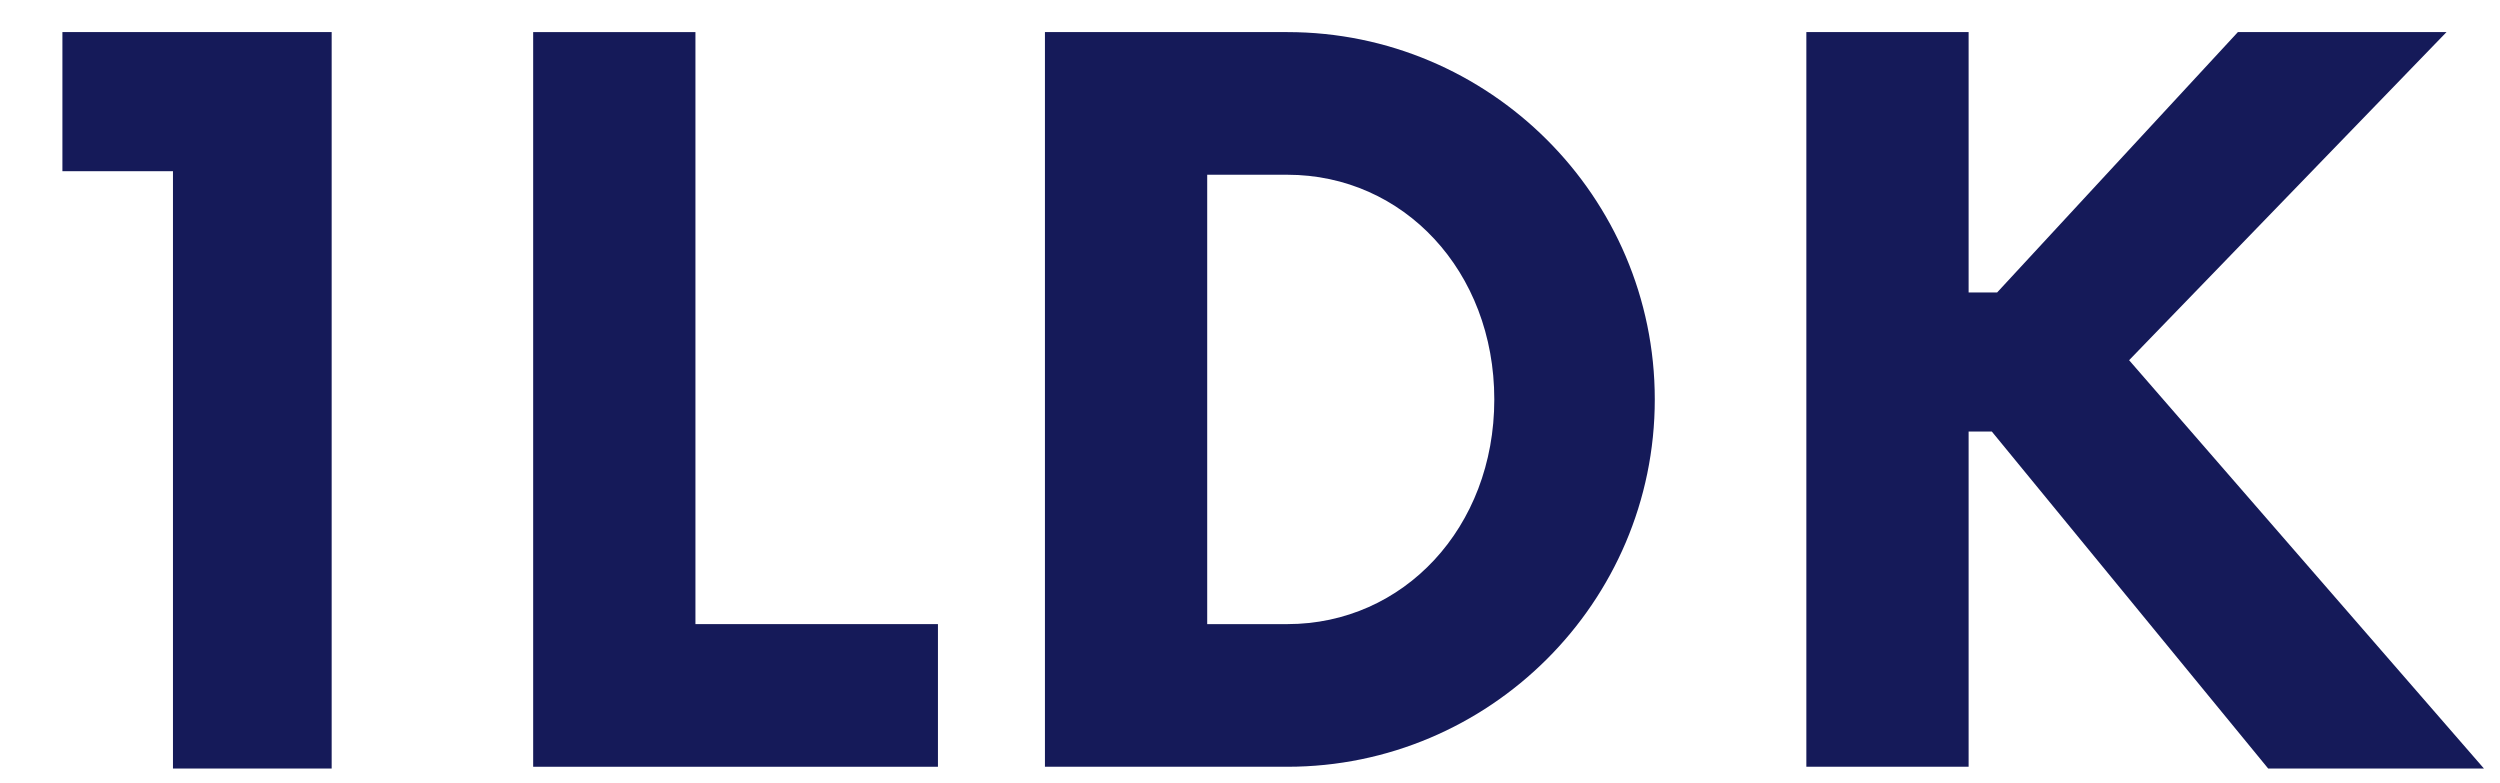
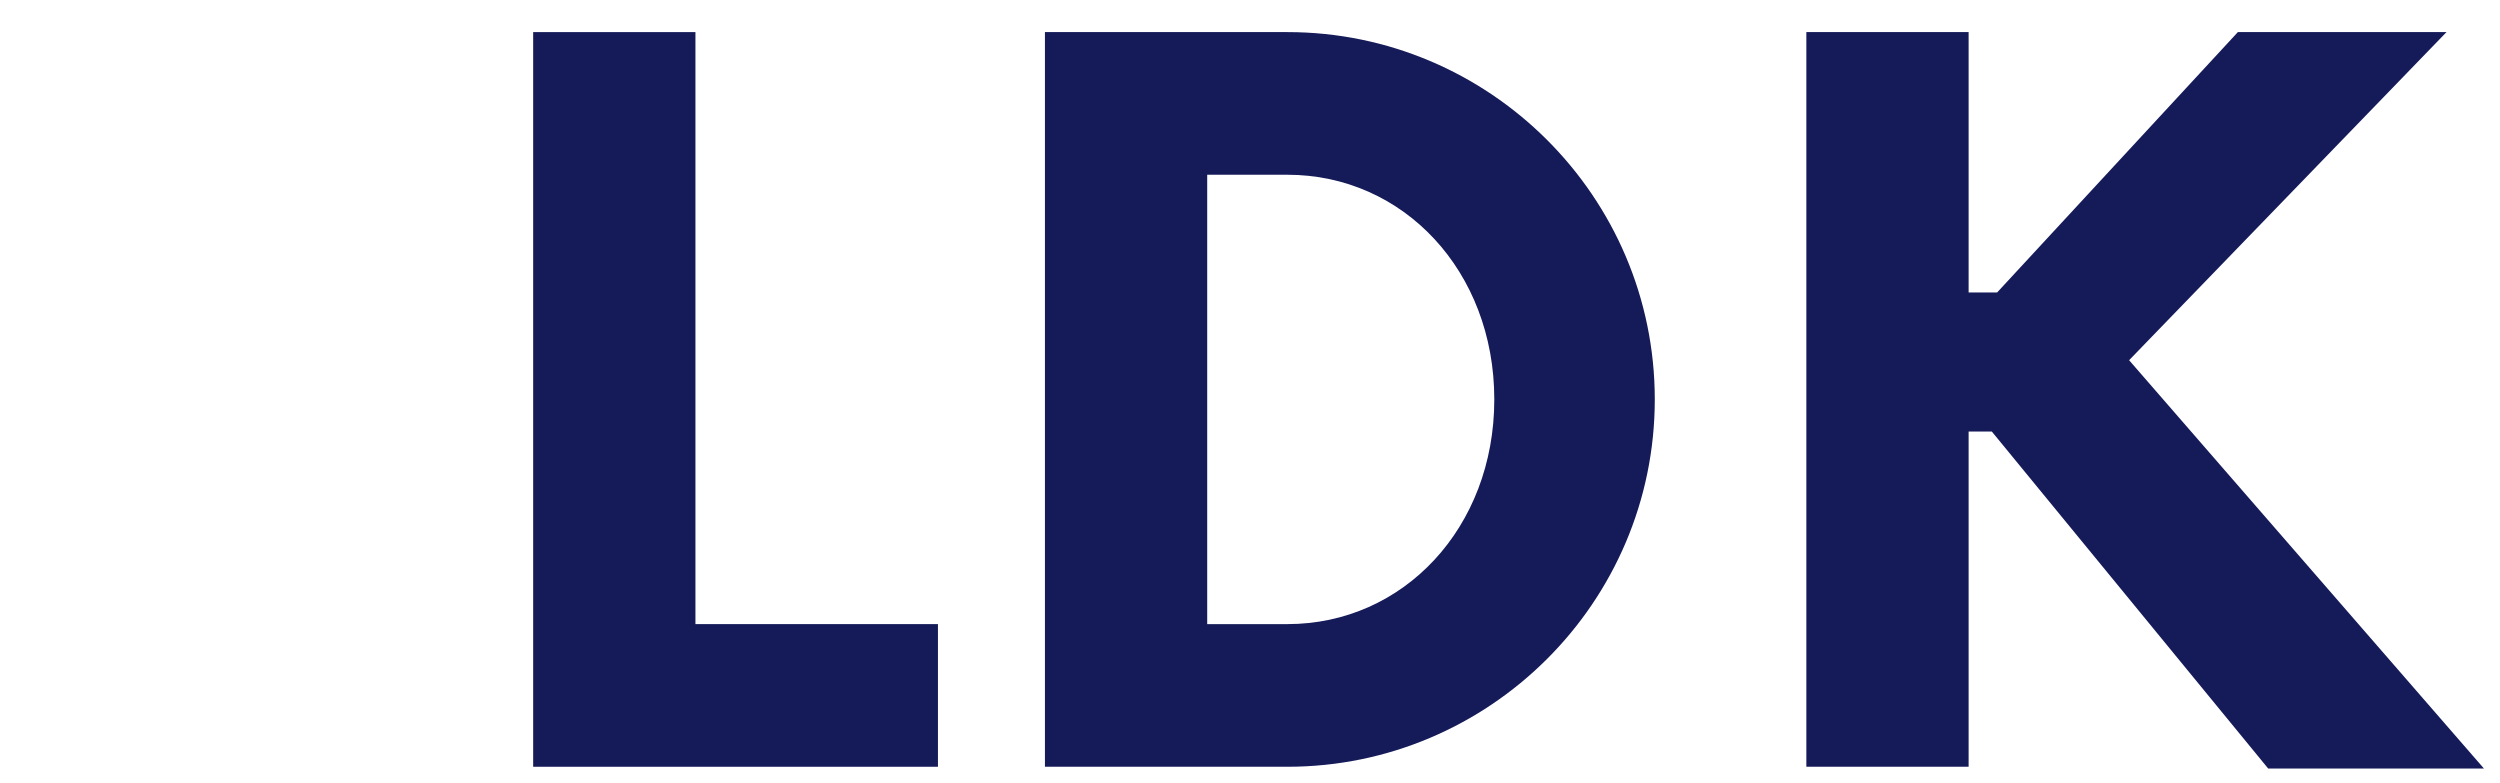
<svg xmlns="http://www.w3.org/2000/svg" version="1.1" viewBox="0 0 140.2 43.9">
  <defs>
    <style>
      .cls-1 {
        fill: #151a59;
      }
    </style>
  </defs>
  <g>
    <g id="_レイヤー_1" data-name="レイヤー_1">
      <g>
-         <path class="cls-1" d="M9.7,9.6H3.5V1.8h15.1v41.3h-8.9V9.6Z" />
        <path class="cls-1" d="M52.6,35v8h-22.7V1.8h9.1v33.2h13.6Z" />
        <path class="cls-1" d="M58.6,1.8h13.6c11.3,0,20.6,9.2,20.6,20.6s-9.3,20.6-20.6,20.6h-13.6V1.8ZM72.2,35c6.5,0,11.6-5.4,11.6-12.6s-5.1-12.6-11.6-12.6h-4.5v25.2h4.5Z" />
        <path class="cls-1" d="M111.7,24.2h-1.3v18.8h-9.1V1.8h9.1v14.6h1.6l13.5-14.6h11.7l-17.8,18.4,19.9,22.9h-12.1l-15.5-18.9Z" />
      </g>
    </g>
  </g>
</svg>